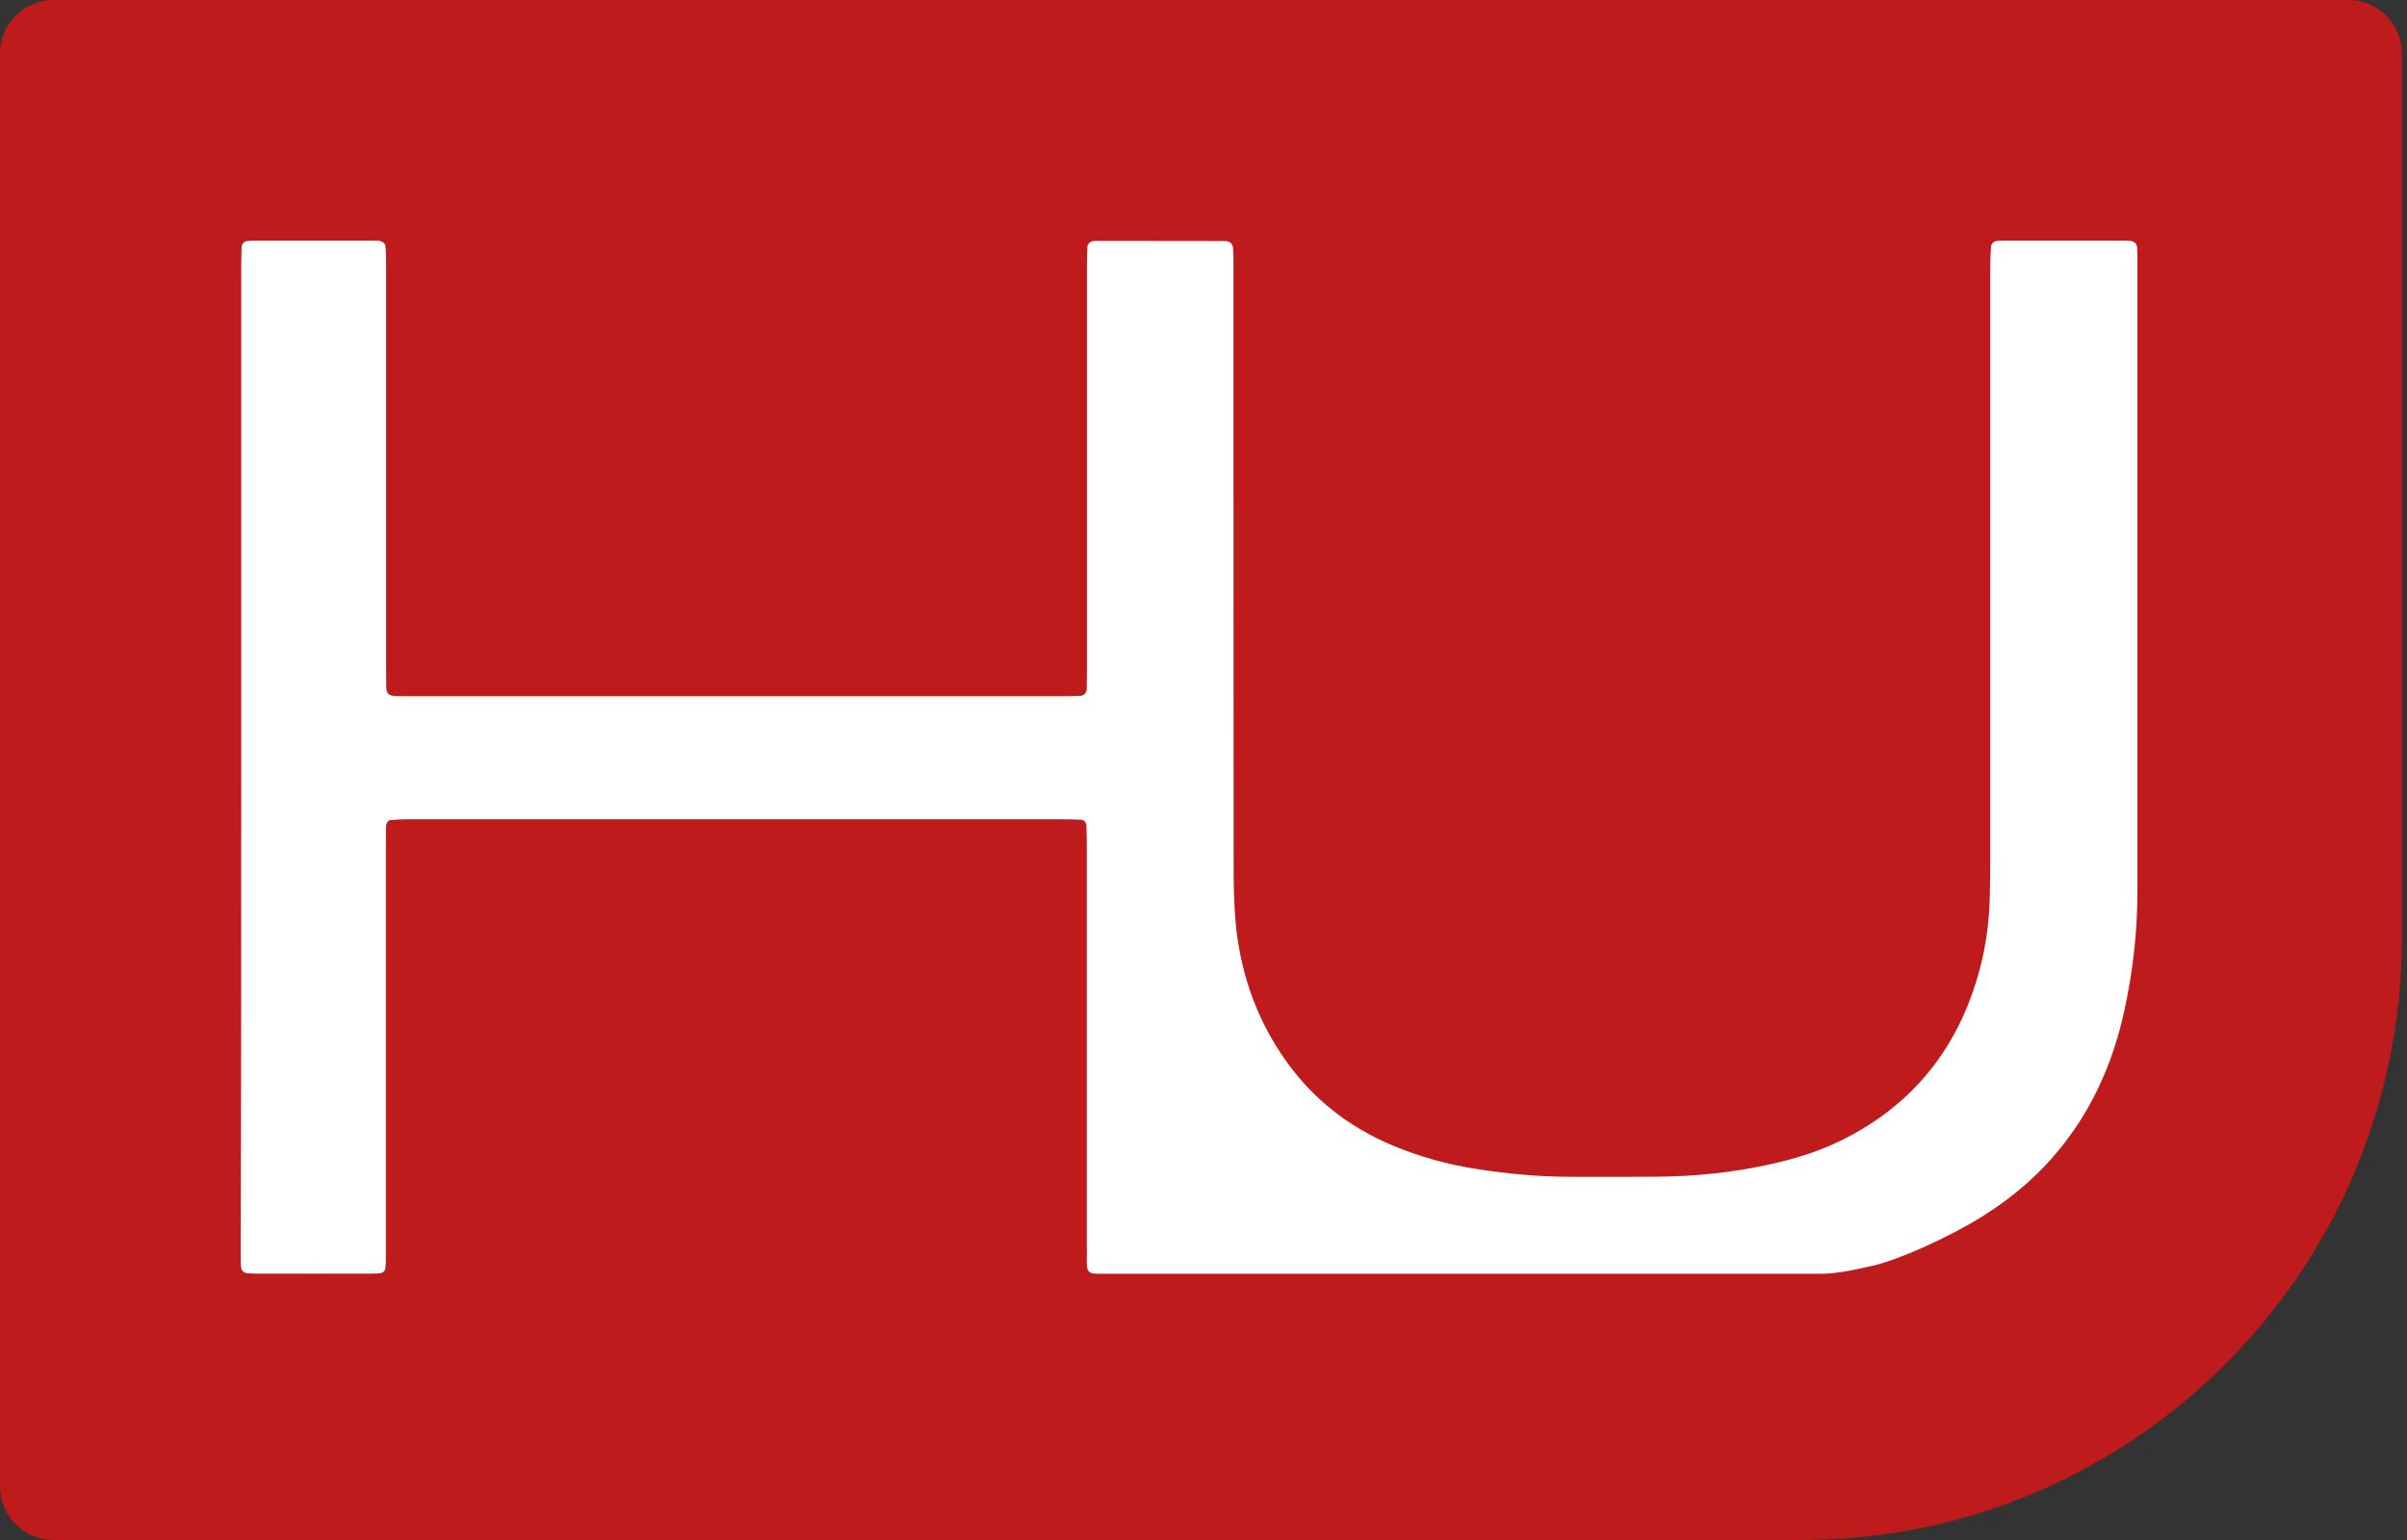
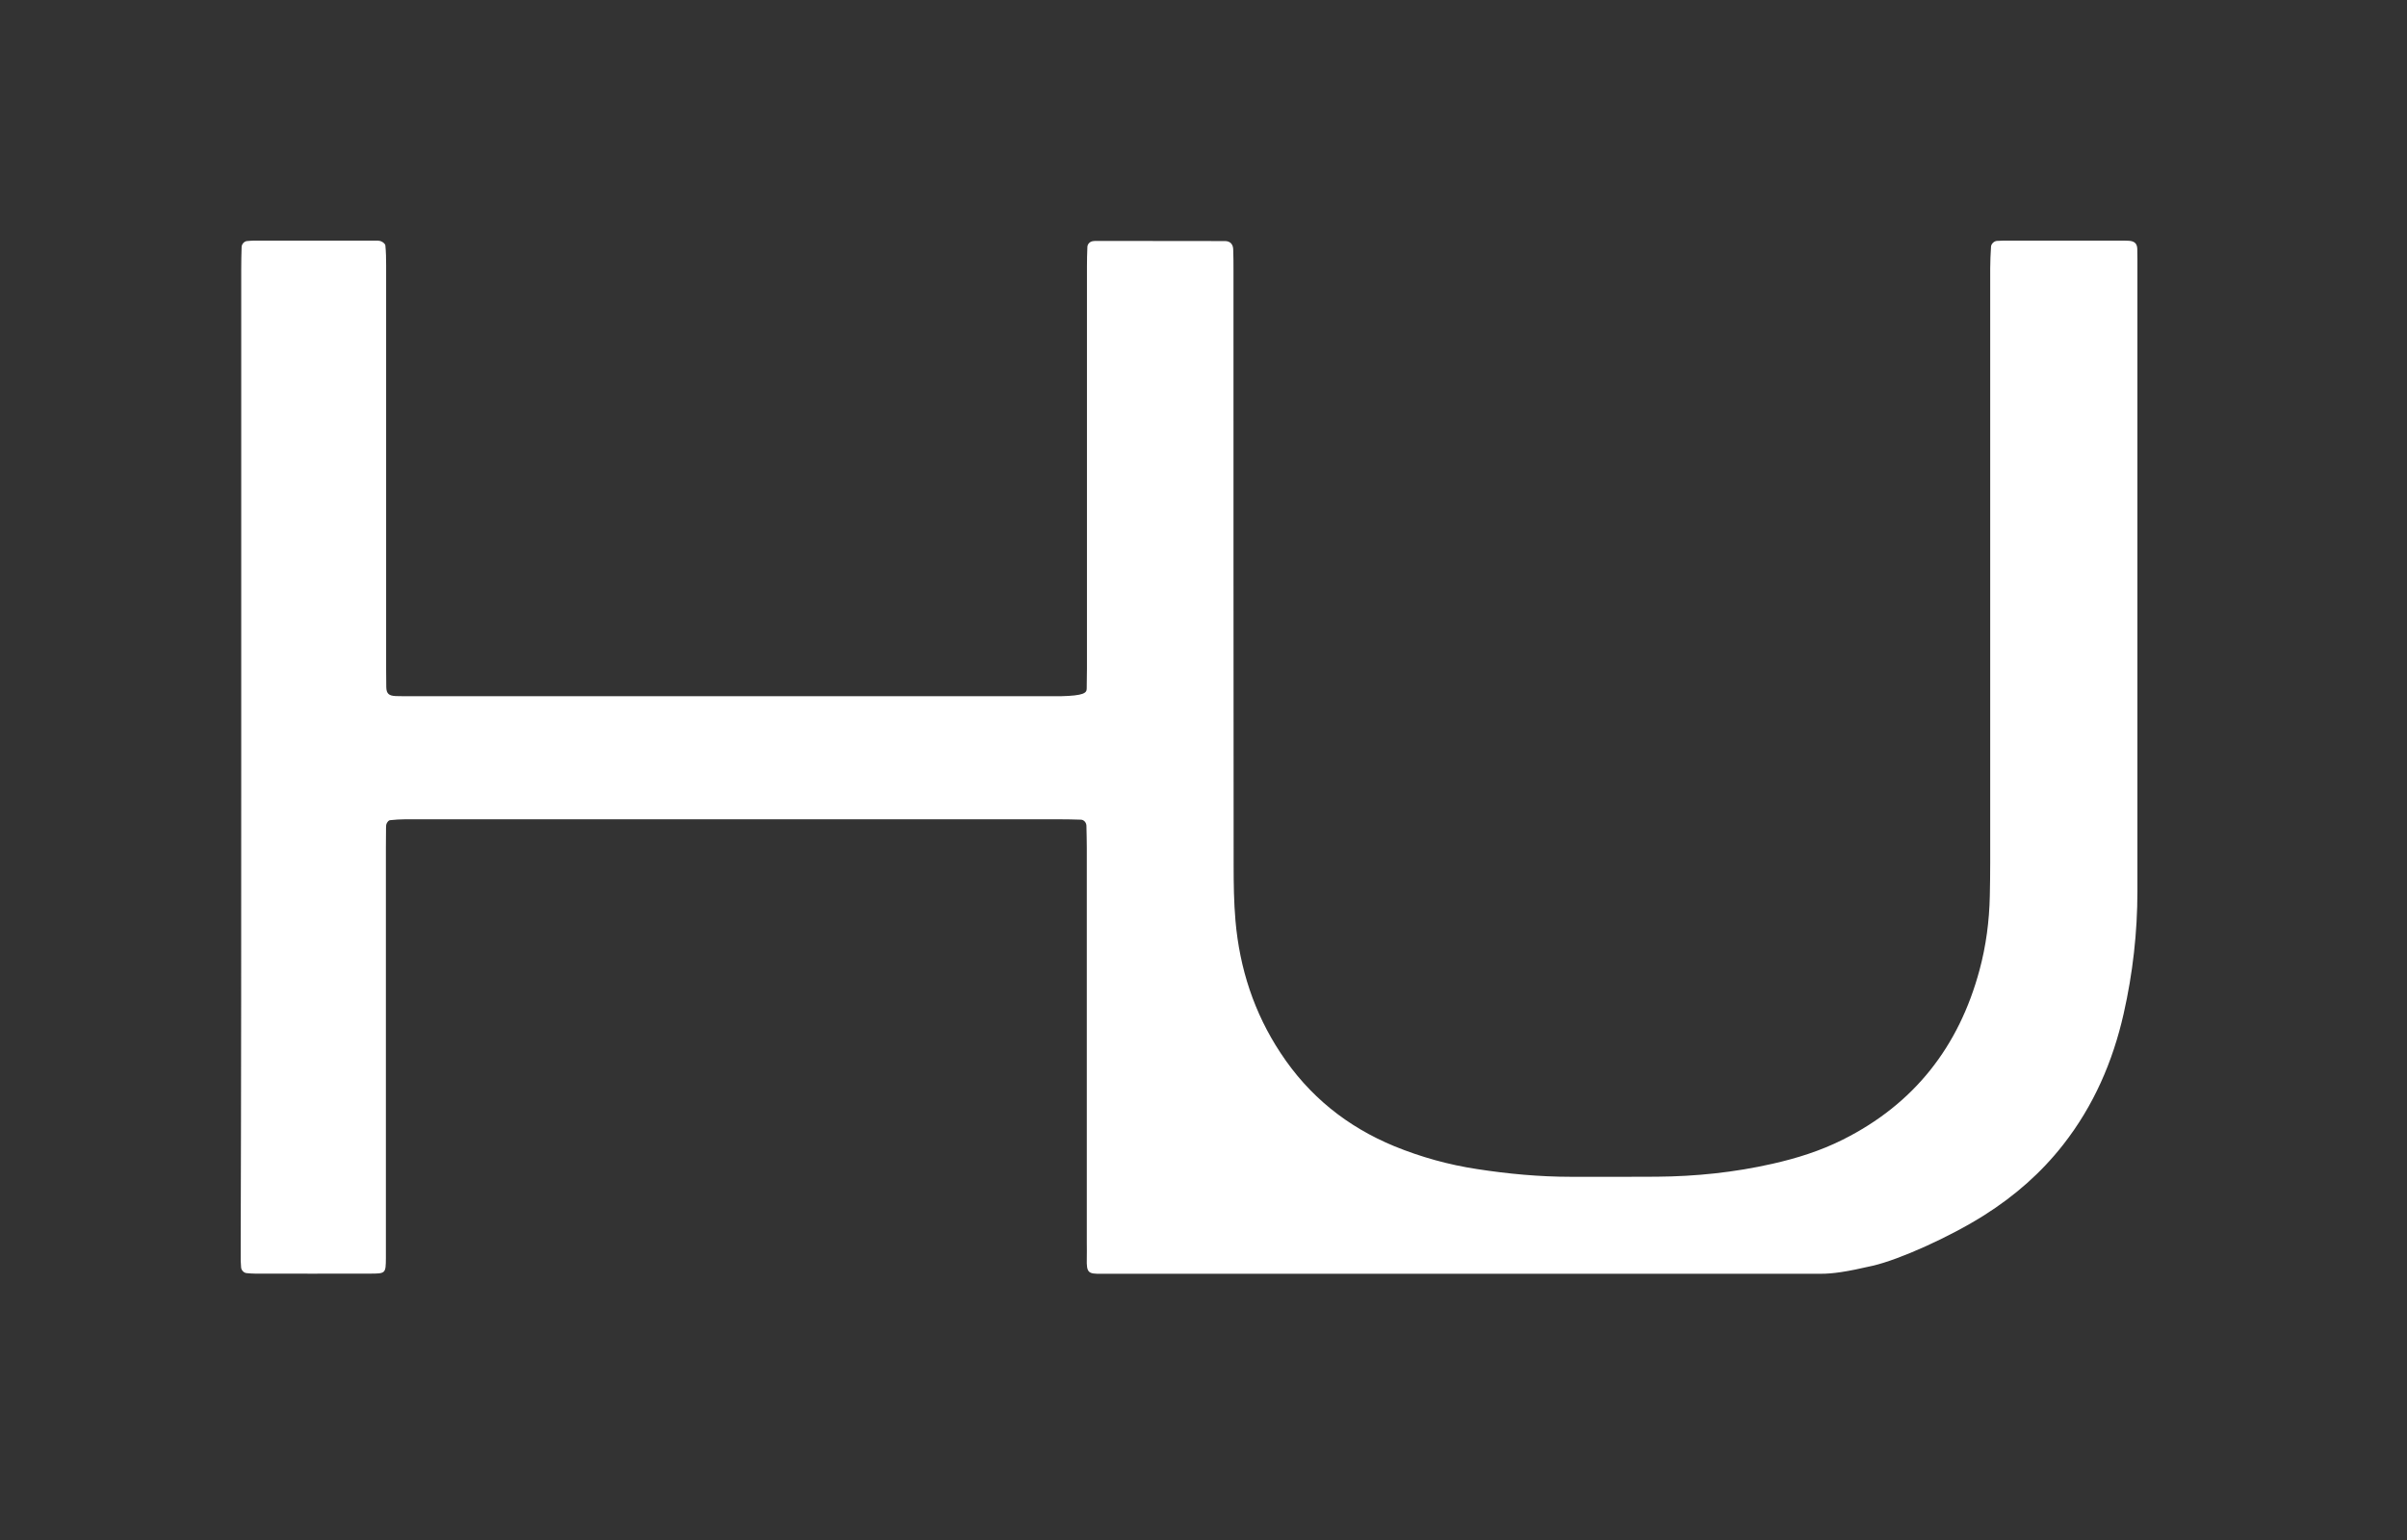
<svg xmlns="http://www.w3.org/2000/svg" width="50" height="32" viewBox="0 0 50 32" fill="none">
  <rect x="0" y="0" width="50" height="32" fill="#333333" stroke="none" />
-   <path d="M37.42 32H1.109C0.496 32 0 31.502 0 30.887V1.113C0 0.498 0.496 0 1.109 0H48.785C49.398 0 49.894 0.498 49.894 1.113V19.478C49.894 26.393 44.309 32 37.42 32Z" fill="#BF1B1C" />
-   <path d="M5.011 15.733C5.011 12.352 5.011 8.971 5.011 5.59C5.011 5.437 5.014 5.284 5.019 5.131C5.022 5.07 5.075 5.014 5.13 5.009C5.175 5.006 5.222 5 5.266 5C6.103 5 6.943 5 7.78 5C7.825 5 7.874 4.997 7.916 5.014C7.952 5.028 8.002 5.067 8.005 5.1C8.019 5.237 8.021 5.376 8.021 5.512C8.021 7.318 8.021 9.121 8.021 10.927C8.021 11.921 8.021 12.917 8.021 13.91C8.021 14.033 8.021 14.155 8.024 14.277C8.027 14.414 8.077 14.458 8.224 14.464C8.329 14.467 8.437 14.467 8.542 14.467C13.039 14.467 17.535 14.467 22.03 14.467C22.166 14.467 22.305 14.464 22.441 14.458C22.521 14.456 22.574 14.397 22.574 14.308C22.576 14.172 22.579 14.033 22.579 13.896C22.579 11.111 22.579 8.328 22.579 5.543C22.579 5.406 22.582 5.267 22.588 5.131C22.59 5.07 22.643 5.017 22.704 5.011C22.718 5.009 22.735 5.006 22.748 5.006C23.646 5.006 24.547 5.006 25.445 5.009C25.551 5.009 25.612 5.07 25.617 5.178C25.623 5.331 25.623 5.484 25.623 5.637C25.623 9.753 25.623 13.868 25.626 17.984C25.626 18.365 25.631 18.749 25.664 19.13C25.75 20.121 26.05 21.045 26.599 21.877C27.186 22.773 27.982 23.413 28.968 23.819C29.52 24.044 30.091 24.203 30.679 24.292C31.327 24.392 31.979 24.453 32.633 24.453C33.226 24.453 33.822 24.456 34.415 24.451C35.225 24.445 36.026 24.362 36.816 24.183C37.323 24.069 37.816 23.914 38.282 23.68C39.76 22.94 40.691 21.752 41.12 20.157C41.256 19.653 41.323 19.139 41.334 18.616C41.339 18.387 41.342 18.156 41.342 17.928C41.342 13.813 41.342 9.697 41.342 5.582C41.342 5.429 41.35 5.276 41.359 5.125C41.362 5.067 41.423 5.011 41.478 5.006C41.522 5.003 41.569 5 41.614 5C42.451 5 43.291 5 44.128 5C44.158 5 44.189 5 44.219 5.003C44.336 5.009 44.391 5.059 44.397 5.164C44.4 5.239 44.4 5.317 44.4 5.393C44.4 9.767 44.4 14.144 44.4 18.518C44.4 19.378 44.303 20.229 44.114 21.064C43.89 22.058 43.49 22.979 42.856 23.788C42.398 24.373 41.849 24.851 41.226 25.246C40.5 25.706 39.455 26.173 38.903 26.301C38.351 26.429 38.071 26.468 37.825 26.468C37.578 26.468 35.782 26.468 34.762 26.468C30.92 26.468 27.081 26.468 23.239 26.468C23.117 26.468 22.995 26.468 22.873 26.468C22.607 26.471 22.568 26.451 22.576 26.148C22.579 26.042 22.576 25.934 22.576 25.828C22.576 23.09 22.576 20.352 22.576 17.614C22.576 17.461 22.571 17.308 22.568 17.155C22.565 17.091 22.516 17.035 22.455 17.032C22.302 17.027 22.15 17.024 21.997 17.024C18.568 17.024 15.14 17.024 11.711 17.024C10.613 17.024 9.515 17.024 8.418 17.024C8.312 17.024 8.204 17.032 8.099 17.043C8.074 17.046 8.049 17.079 8.035 17.105C8.021 17.13 8.019 17.163 8.019 17.194C8.016 17.33 8.016 17.469 8.016 17.605C8.016 20.343 8.016 23.082 8.016 25.82C8.016 25.925 8.016 26.034 8.016 26.14C8.013 26.462 8.013 26.465 7.68 26.465C6.888 26.468 6.095 26.465 5.302 26.465C5.241 26.465 5.18 26.46 5.119 26.454C5.064 26.448 5.011 26.393 5.008 26.332C5.006 26.287 5.003 26.24 5 26.195C5 26.073 5 25.95 5 25.828C5.011 22.464 5.011 19.097 5.011 15.733Z" fill="white" />
+   <path d="M5.011 15.733C5.011 12.352 5.011 8.971 5.011 5.59C5.011 5.437 5.014 5.284 5.019 5.131C5.022 5.07 5.075 5.014 5.13 5.009C5.175 5.006 5.222 5 5.266 5C6.103 5 6.943 5 7.78 5C7.825 5 7.874 4.997 7.916 5.014C7.952 5.028 8.002 5.067 8.005 5.1C8.019 5.237 8.021 5.376 8.021 5.512C8.021 7.318 8.021 9.121 8.021 10.927C8.021 11.921 8.021 12.917 8.021 13.91C8.021 14.033 8.021 14.155 8.024 14.277C8.027 14.414 8.077 14.458 8.224 14.464C8.329 14.467 8.437 14.467 8.542 14.467C13.039 14.467 17.535 14.467 22.03 14.467C22.521 14.456 22.574 14.397 22.574 14.308C22.576 14.172 22.579 14.033 22.579 13.896C22.579 11.111 22.579 8.328 22.579 5.543C22.579 5.406 22.582 5.267 22.588 5.131C22.59 5.07 22.643 5.017 22.704 5.011C22.718 5.009 22.735 5.006 22.748 5.006C23.646 5.006 24.547 5.006 25.445 5.009C25.551 5.009 25.612 5.07 25.617 5.178C25.623 5.331 25.623 5.484 25.623 5.637C25.623 9.753 25.623 13.868 25.626 17.984C25.626 18.365 25.631 18.749 25.664 19.13C25.75 20.121 26.05 21.045 26.599 21.877C27.186 22.773 27.982 23.413 28.968 23.819C29.52 24.044 30.091 24.203 30.679 24.292C31.327 24.392 31.979 24.453 32.633 24.453C33.226 24.453 33.822 24.456 34.415 24.451C35.225 24.445 36.026 24.362 36.816 24.183C37.323 24.069 37.816 23.914 38.282 23.68C39.76 22.94 40.691 21.752 41.12 20.157C41.256 19.653 41.323 19.139 41.334 18.616C41.339 18.387 41.342 18.156 41.342 17.928C41.342 13.813 41.342 9.697 41.342 5.582C41.342 5.429 41.35 5.276 41.359 5.125C41.362 5.067 41.423 5.011 41.478 5.006C41.522 5.003 41.569 5 41.614 5C42.451 5 43.291 5 44.128 5C44.158 5 44.189 5 44.219 5.003C44.336 5.009 44.391 5.059 44.397 5.164C44.4 5.239 44.4 5.317 44.4 5.393C44.4 9.767 44.4 14.144 44.4 18.518C44.4 19.378 44.303 20.229 44.114 21.064C43.89 22.058 43.49 22.979 42.856 23.788C42.398 24.373 41.849 24.851 41.226 25.246C40.5 25.706 39.455 26.173 38.903 26.301C38.351 26.429 38.071 26.468 37.825 26.468C37.578 26.468 35.782 26.468 34.762 26.468C30.92 26.468 27.081 26.468 23.239 26.468C23.117 26.468 22.995 26.468 22.873 26.468C22.607 26.471 22.568 26.451 22.576 26.148C22.579 26.042 22.576 25.934 22.576 25.828C22.576 23.09 22.576 20.352 22.576 17.614C22.576 17.461 22.571 17.308 22.568 17.155C22.565 17.091 22.516 17.035 22.455 17.032C22.302 17.027 22.15 17.024 21.997 17.024C18.568 17.024 15.14 17.024 11.711 17.024C10.613 17.024 9.515 17.024 8.418 17.024C8.312 17.024 8.204 17.032 8.099 17.043C8.074 17.046 8.049 17.079 8.035 17.105C8.021 17.13 8.019 17.163 8.019 17.194C8.016 17.33 8.016 17.469 8.016 17.605C8.016 20.343 8.016 23.082 8.016 25.82C8.016 25.925 8.016 26.034 8.016 26.14C8.013 26.462 8.013 26.465 7.68 26.465C6.888 26.468 6.095 26.465 5.302 26.465C5.241 26.465 5.18 26.46 5.119 26.454C5.064 26.448 5.011 26.393 5.008 26.332C5.006 26.287 5.003 26.24 5 26.195C5 26.073 5 25.95 5 25.828C5.011 22.464 5.011 19.097 5.011 15.733Z" fill="white" />
</svg>